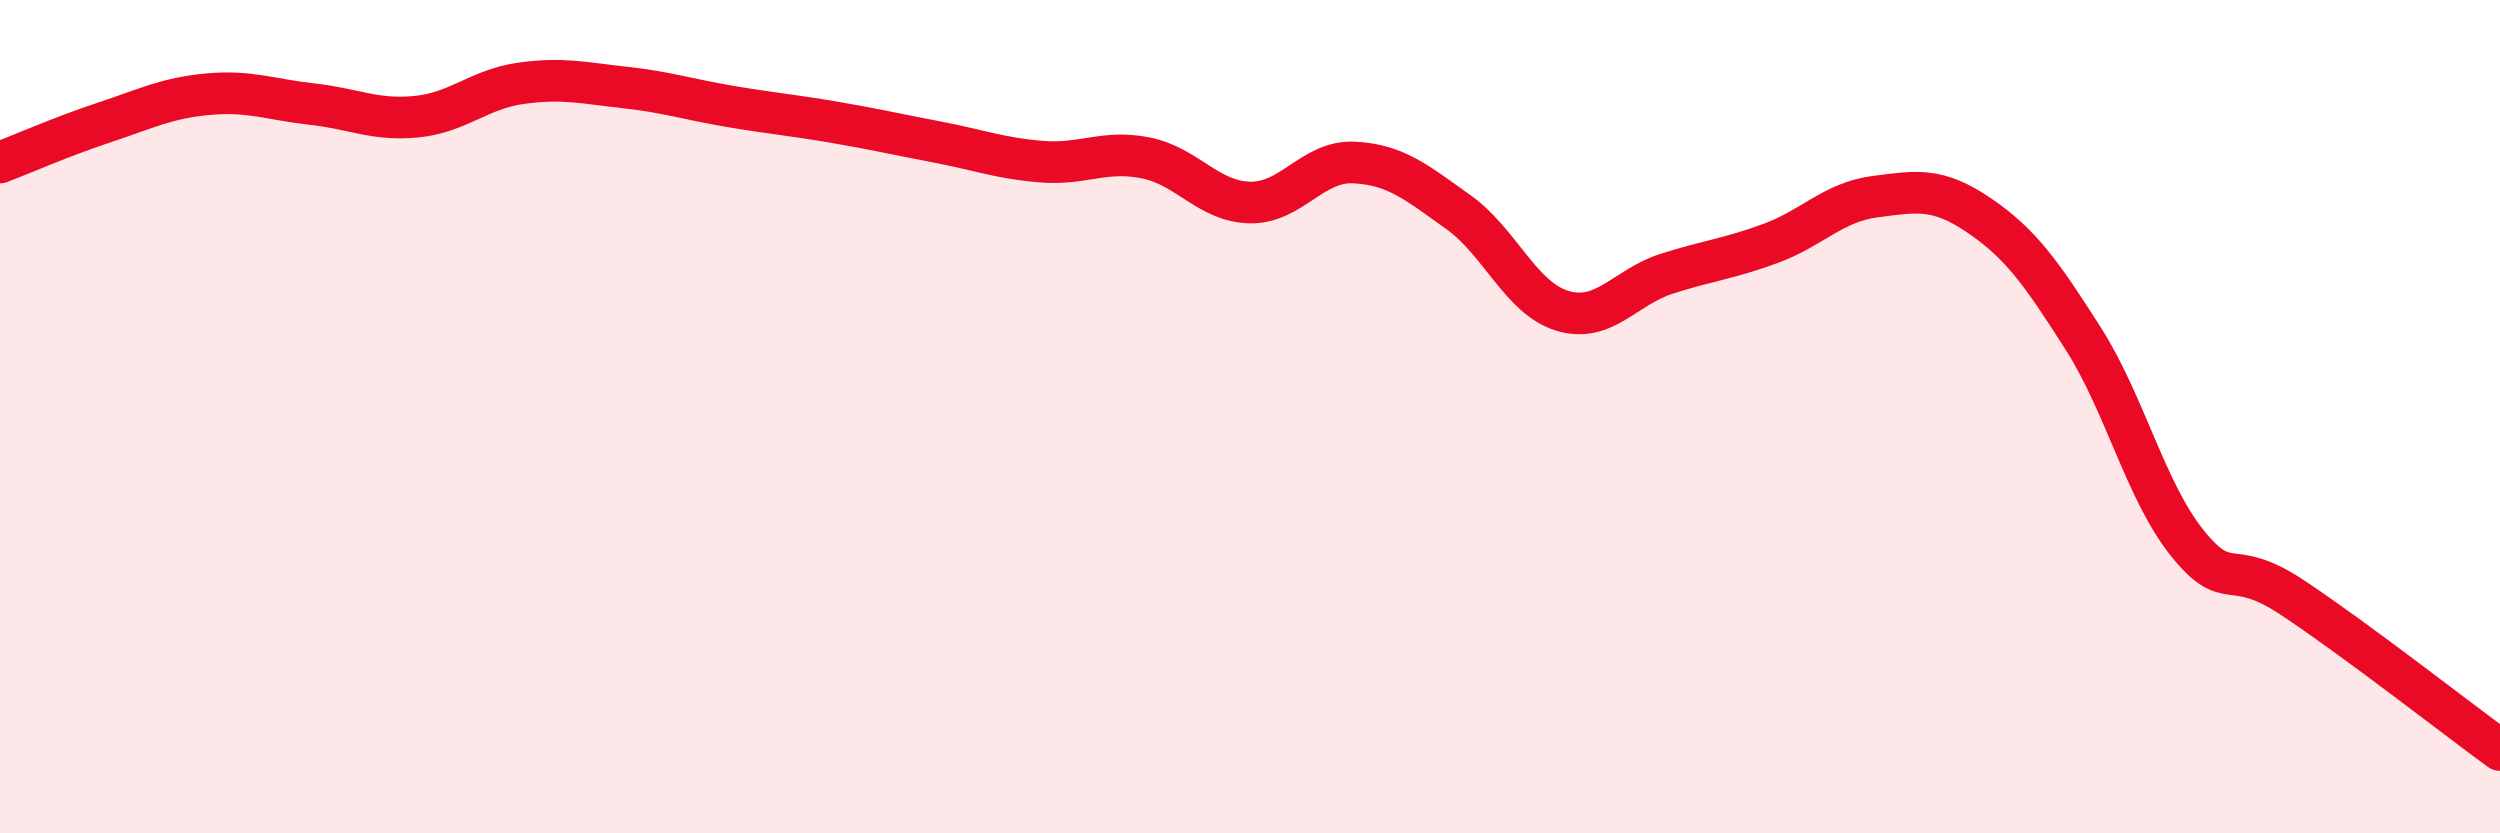
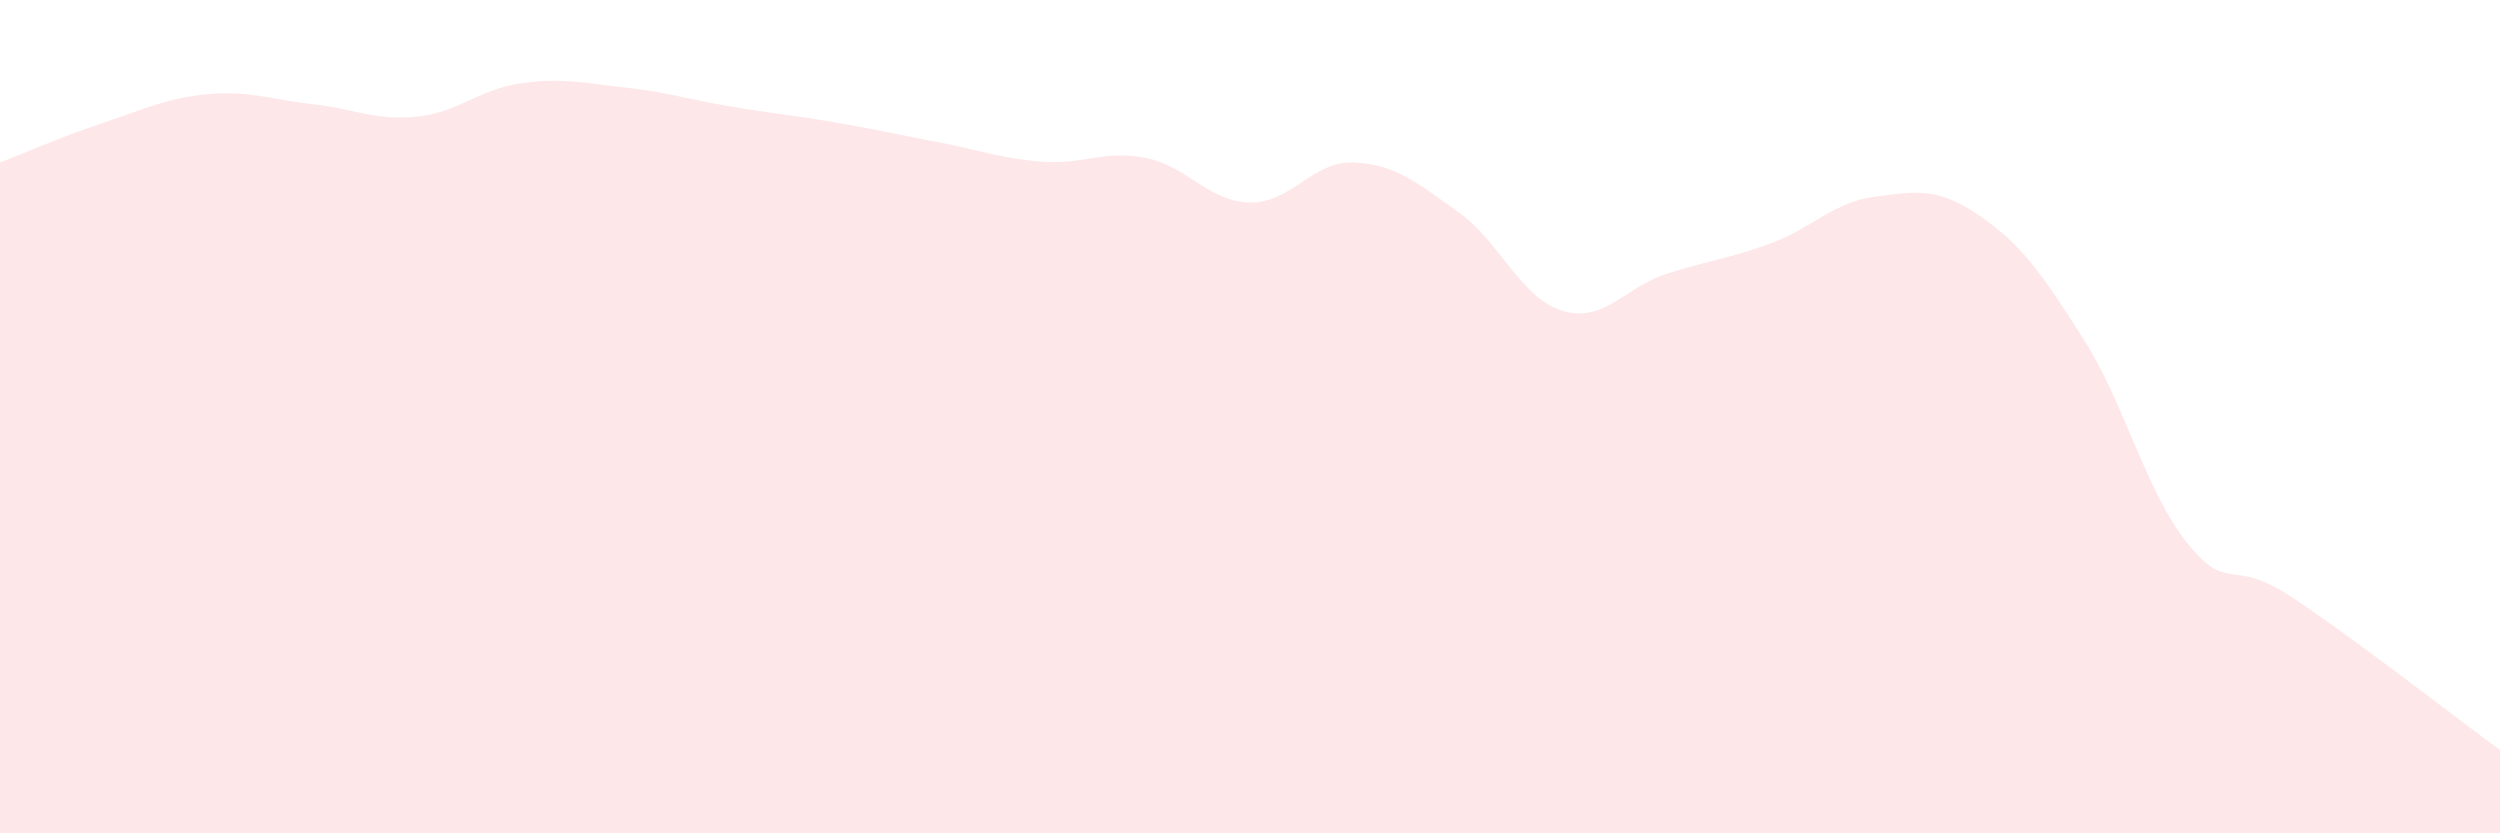
<svg xmlns="http://www.w3.org/2000/svg" width="60" height="20" viewBox="0 0 60 20">
  <path d="M 0,3.9 C 0.5,3.71 1.5,3.27 2.5,2.94 C 3.5,2.61 4,2.35 5,2.26 C 6,2.17 6.5,2.39 7.5,2.5 C 8.5,2.61 9,2.9 10,2.8 C 11,2.7 11.5,2.14 12.5,2 C 13.5,1.86 14,1.99 15,2.1 C 16,2.21 16.5,2.38 17.5,2.55 C 18.5,2.72 19,2.76 20,2.93 C 21,3.1 21.5,3.22 22.5,3.41 C 23.5,3.6 24,3.8 25,3.88 C 26,3.96 26.5,3.59 27.5,3.79 C 28.5,3.99 29,4.84 30,4.86 C 31,4.88 31.5,3.85 32.5,3.9 C 33.5,3.95 34,4.38 35,5.09 C 36,5.8 36.5,7.16 37.5,7.46 C 38.5,7.76 39,6.89 40,6.57 C 41,6.25 41.5,6.21 42.5,5.84 C 43.5,5.47 44,4.85 45,4.72 C 46,4.59 46.5,4.49 47.5,5.17 C 48.5,5.85 49,6.56 50,8.13 C 51,9.7 51.5,11.8 52.5,13.04 C 53.5,14.28 53.5,13.34 55,14.33 C 56.5,15.32 59,17.27 60,18L60 20L0 20Z" fill="#EB0A25" opacity="0.1" stroke-linecap="round" stroke-linejoin="round" />
-   <path d="M 0,3.9 C 0.5,3.71 1.5,3.27 2.5,2.94 C 3.5,2.61 4,2.35 5,2.26 C 6,2.17 6.5,2.39 7.5,2.5 C 8.5,2.61 9,2.9 10,2.8 C 11,2.7 11.5,2.14 12.5,2 C 13.5,1.86 14,1.99 15,2.1 C 16,2.21 16.5,2.38 17.5,2.55 C 18.5,2.72 19,2.76 20,2.93 C 21,3.1 21.5,3.22 22.5,3.41 C 23.5,3.6 24,3.8 25,3.88 C 26,3.96 26.5,3.59 27.5,3.79 C 28.5,3.99 29,4.84 30,4.86 C 31,4.88 31.5,3.85 32.5,3.9 C 33.5,3.95 34,4.38 35,5.09 C 36,5.8 36.5,7.16 37.5,7.46 C 38.5,7.76 39,6.89 40,6.57 C 41,6.25 41.5,6.21 42.5,5.84 C 43.5,5.47 44,4.85 45,4.72 C 46,4.59 46.5,4.49 47.5,5.17 C 48.5,5.85 49,6.56 50,8.13 C 51,9.7 51.5,11.8 52.5,13.04 C 53.5,14.28 53.5,13.34 55,14.33 C 56.5,15.32 59,17.27 60,18" stroke="#EB0A25" stroke-width="1" fill="none" stroke-linecap="round" stroke-linejoin="round" />
</svg>